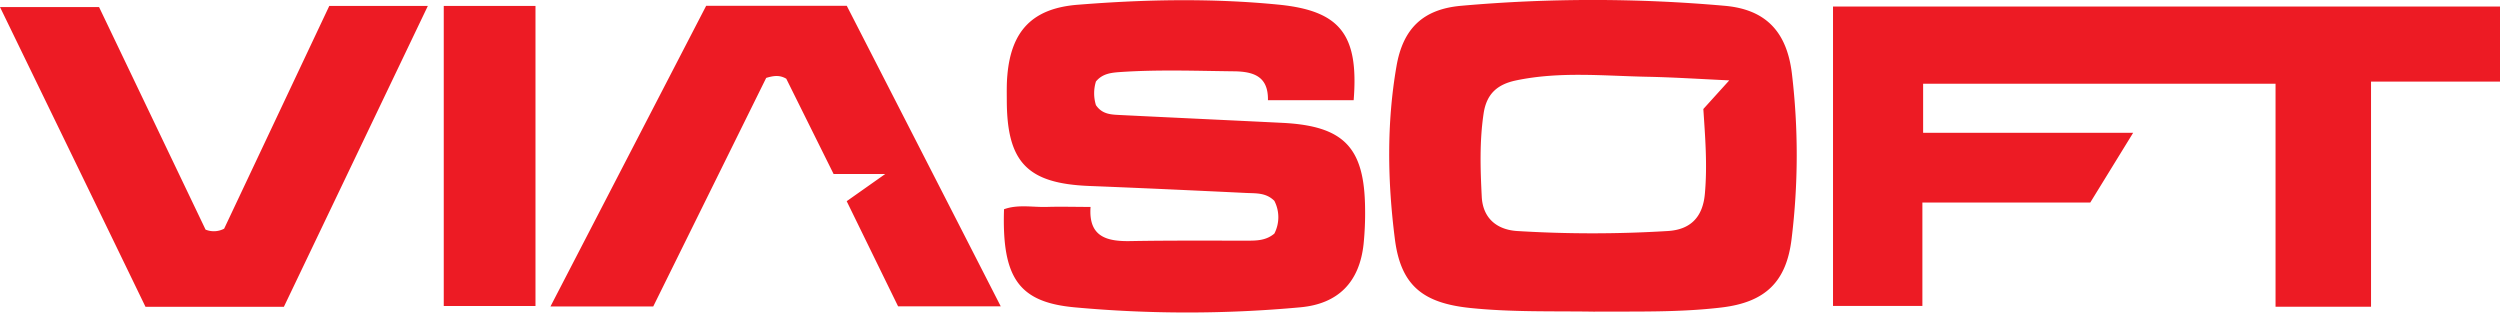
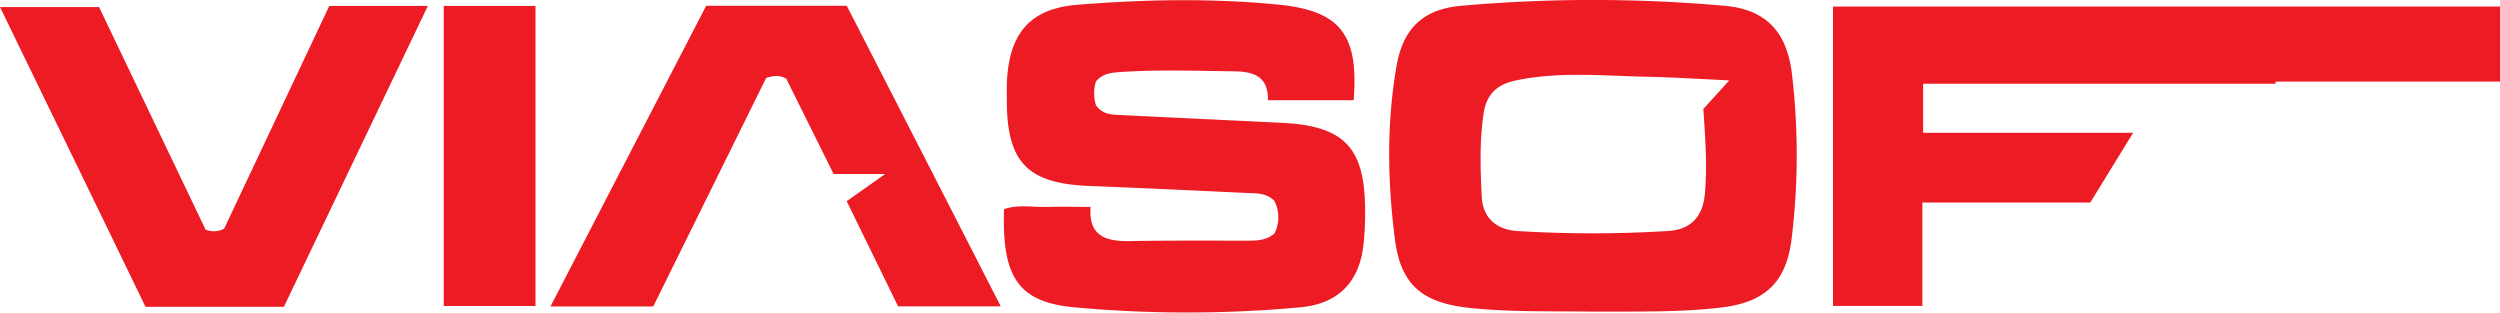
<svg xmlns="http://www.w3.org/2000/svg" viewBox="0 0 818.98 102.38">
  <defs>
    <style>.cls-1{fill:#ed1b24;}</style>
  </defs>
  <title>Ativo 1</title>
  <g id="Camada_2" data-name="Camada 2">
    <g id="Camada_1-2" data-name="Camada 1">
-       <path class="cls-1" d="M600.48 2.13v98.08h29.28V66.34h55l14.04-22.83H630V27.42h115.45v73.07h31.28V26.73H819V2.13zM565 1.9a489.59 489.59 0 0 0-86.38 0c-12.45 1.11-19 7.45-21.13 19.73-3.28 18.85-2.94 37.9-.53 56.76 1.95 15.23 9.28 20.9 24.67 22.5 13.48 1.4 27 1 40.47 1.2 13.95-.1 27.92.3 41.83-1.36 14.32-1.7 21.33-8.34 23-22.64A225.52 225.52 0 0 0 587 24c-1.67-13.62-8.56-20.92-22-22.1zm-7 33.81c.6 9.1 1.35 18.4.5 27.79-.7 7.82-4.89 11.75-12.16 12.18a403.93 403.93 0 0 1-49.33 0c-6.68-.42-11.25-4.22-11.6-11.24-.46-9.11-.75-18.22.62-27.34 1-6.5 4.63-9.49 10.59-10.75 14.28-3 28.68-1.49 43.05-1.2 8.6.17 17.19.74 26.82 1.18zM420 40.24c-17.6-.87-35.21-1.68-52.82-2.55-3-.15-6.05-.13-8.16-3.25a13.08 13.08 0 0 1 0-7.74c2.16-2.64 5.09-2.9 8.11-3.11 12.36-.83 24.72-.37 37.09-.23 6.64.08 11.29 1.77 11.15 9.47h28.08c1.7-21.46-4.36-29.3-24.62-31.31C396.89-.64 374.91-.2 353 1.56c-14.66 1.17-21.75 8.44-23 23.12-.25 2.73-.19 5.49-.18 8.24.05 20.28 6.78 27.18 26.94 28 17.16.67 34.32 1.47 51.47 2.29 3.14.16 6.5-.16 9.24 2.59a11.69 11.69 0 0 1 0 10.72c-2.67 2.25-5.66 2.31-8.65 2.32-12.82 0-25.65-.09-38.47.14-7.8.15-13.81-1.4-13.09-11.19-5.22 0-9.79-.14-14.35 0s-9.48-.9-14 .76c-.73 22.46 4.83 30.42 23 32.12a404.56 404.56 0 0 0 74.07 0c12.42-1.13 19.38-8.25 20.72-20.73a100.78 100.78 0 0 0 .49-11.66C447 48.22 440.21 41.23 420 40.24zM231.33 1.91l-51 98.48H214l37-74.87c2.46-.74 4.44-1 6.58.27L273.08 57H290l-12.63 8.91 16.84 34.45h33.63C310.78 67 294.06 34.38 277.4 1.91zM73.43 74.91a7.18 7.18 0 0 1-6.09.31C55.68 50.84 43.9 26.23 32.45 2.31H0c16.14 33.25 32 65.83 47.66 98.19H93l47.16-98.56h-32.29zM145.37 1.94h30.05v98.3h-30.05z" />
+       <path class="cls-1" d="M600.48 2.13v98.08h29.28V66.34h55l14.04-22.83H630V27.42h115.45v73.07V26.73H819V2.13zM565 1.9a489.59 489.59 0 0 0-86.38 0c-12.45 1.11-19 7.45-21.13 19.73-3.28 18.85-2.94 37.9-.53 56.76 1.95 15.23 9.28 20.9 24.67 22.5 13.48 1.4 27 1 40.47 1.2 13.95-.1 27.92.3 41.83-1.36 14.32-1.7 21.33-8.34 23-22.64A225.52 225.52 0 0 0 587 24c-1.67-13.62-8.56-20.92-22-22.1zm-7 33.81c.6 9.1 1.35 18.4.5 27.79-.7 7.82-4.89 11.75-12.16 12.18a403.93 403.93 0 0 1-49.33 0c-6.68-.42-11.25-4.22-11.6-11.24-.46-9.11-.75-18.22.62-27.34 1-6.5 4.63-9.49 10.59-10.75 14.28-3 28.68-1.49 43.05-1.2 8.6.17 17.19.74 26.82 1.18zM420 40.24c-17.6-.87-35.21-1.68-52.82-2.55-3-.15-6.05-.13-8.16-3.25a13.08 13.08 0 0 1 0-7.74c2.16-2.64 5.09-2.9 8.11-3.11 12.36-.83 24.72-.37 37.09-.23 6.64.08 11.29 1.77 11.15 9.47h28.08c1.7-21.46-4.36-29.3-24.62-31.31C396.89-.64 374.91-.2 353 1.56c-14.66 1.17-21.75 8.44-23 23.12-.25 2.73-.19 5.49-.18 8.24.05 20.28 6.78 27.18 26.94 28 17.16.67 34.32 1.47 51.47 2.29 3.14.16 6.5-.16 9.24 2.59a11.69 11.69 0 0 1 0 10.72c-2.67 2.25-5.66 2.31-8.65 2.32-12.82 0-25.65-.09-38.47.14-7.8.15-13.81-1.4-13.09-11.19-5.22 0-9.79-.14-14.35 0s-9.48-.9-14 .76c-.73 22.46 4.83 30.42 23 32.12a404.56 404.56 0 0 0 74.07 0c12.42-1.13 19.38-8.25 20.72-20.73a100.78 100.78 0 0 0 .49-11.66C447 48.22 440.21 41.23 420 40.24zM231.33 1.91l-51 98.48H214l37-74.87c2.46-.74 4.44-1 6.58.27L273.08 57H290l-12.63 8.91 16.84 34.45h33.63C310.78 67 294.06 34.38 277.4 1.91zM73.43 74.91a7.18 7.18 0 0 1-6.09.31C55.68 50.84 43.9 26.23 32.45 2.31H0c16.14 33.25 32 65.83 47.66 98.19H93l47.16-98.56h-32.29zM145.37 1.94h30.05v98.3h-30.05z" />
    </g>
  </g>
</svg>